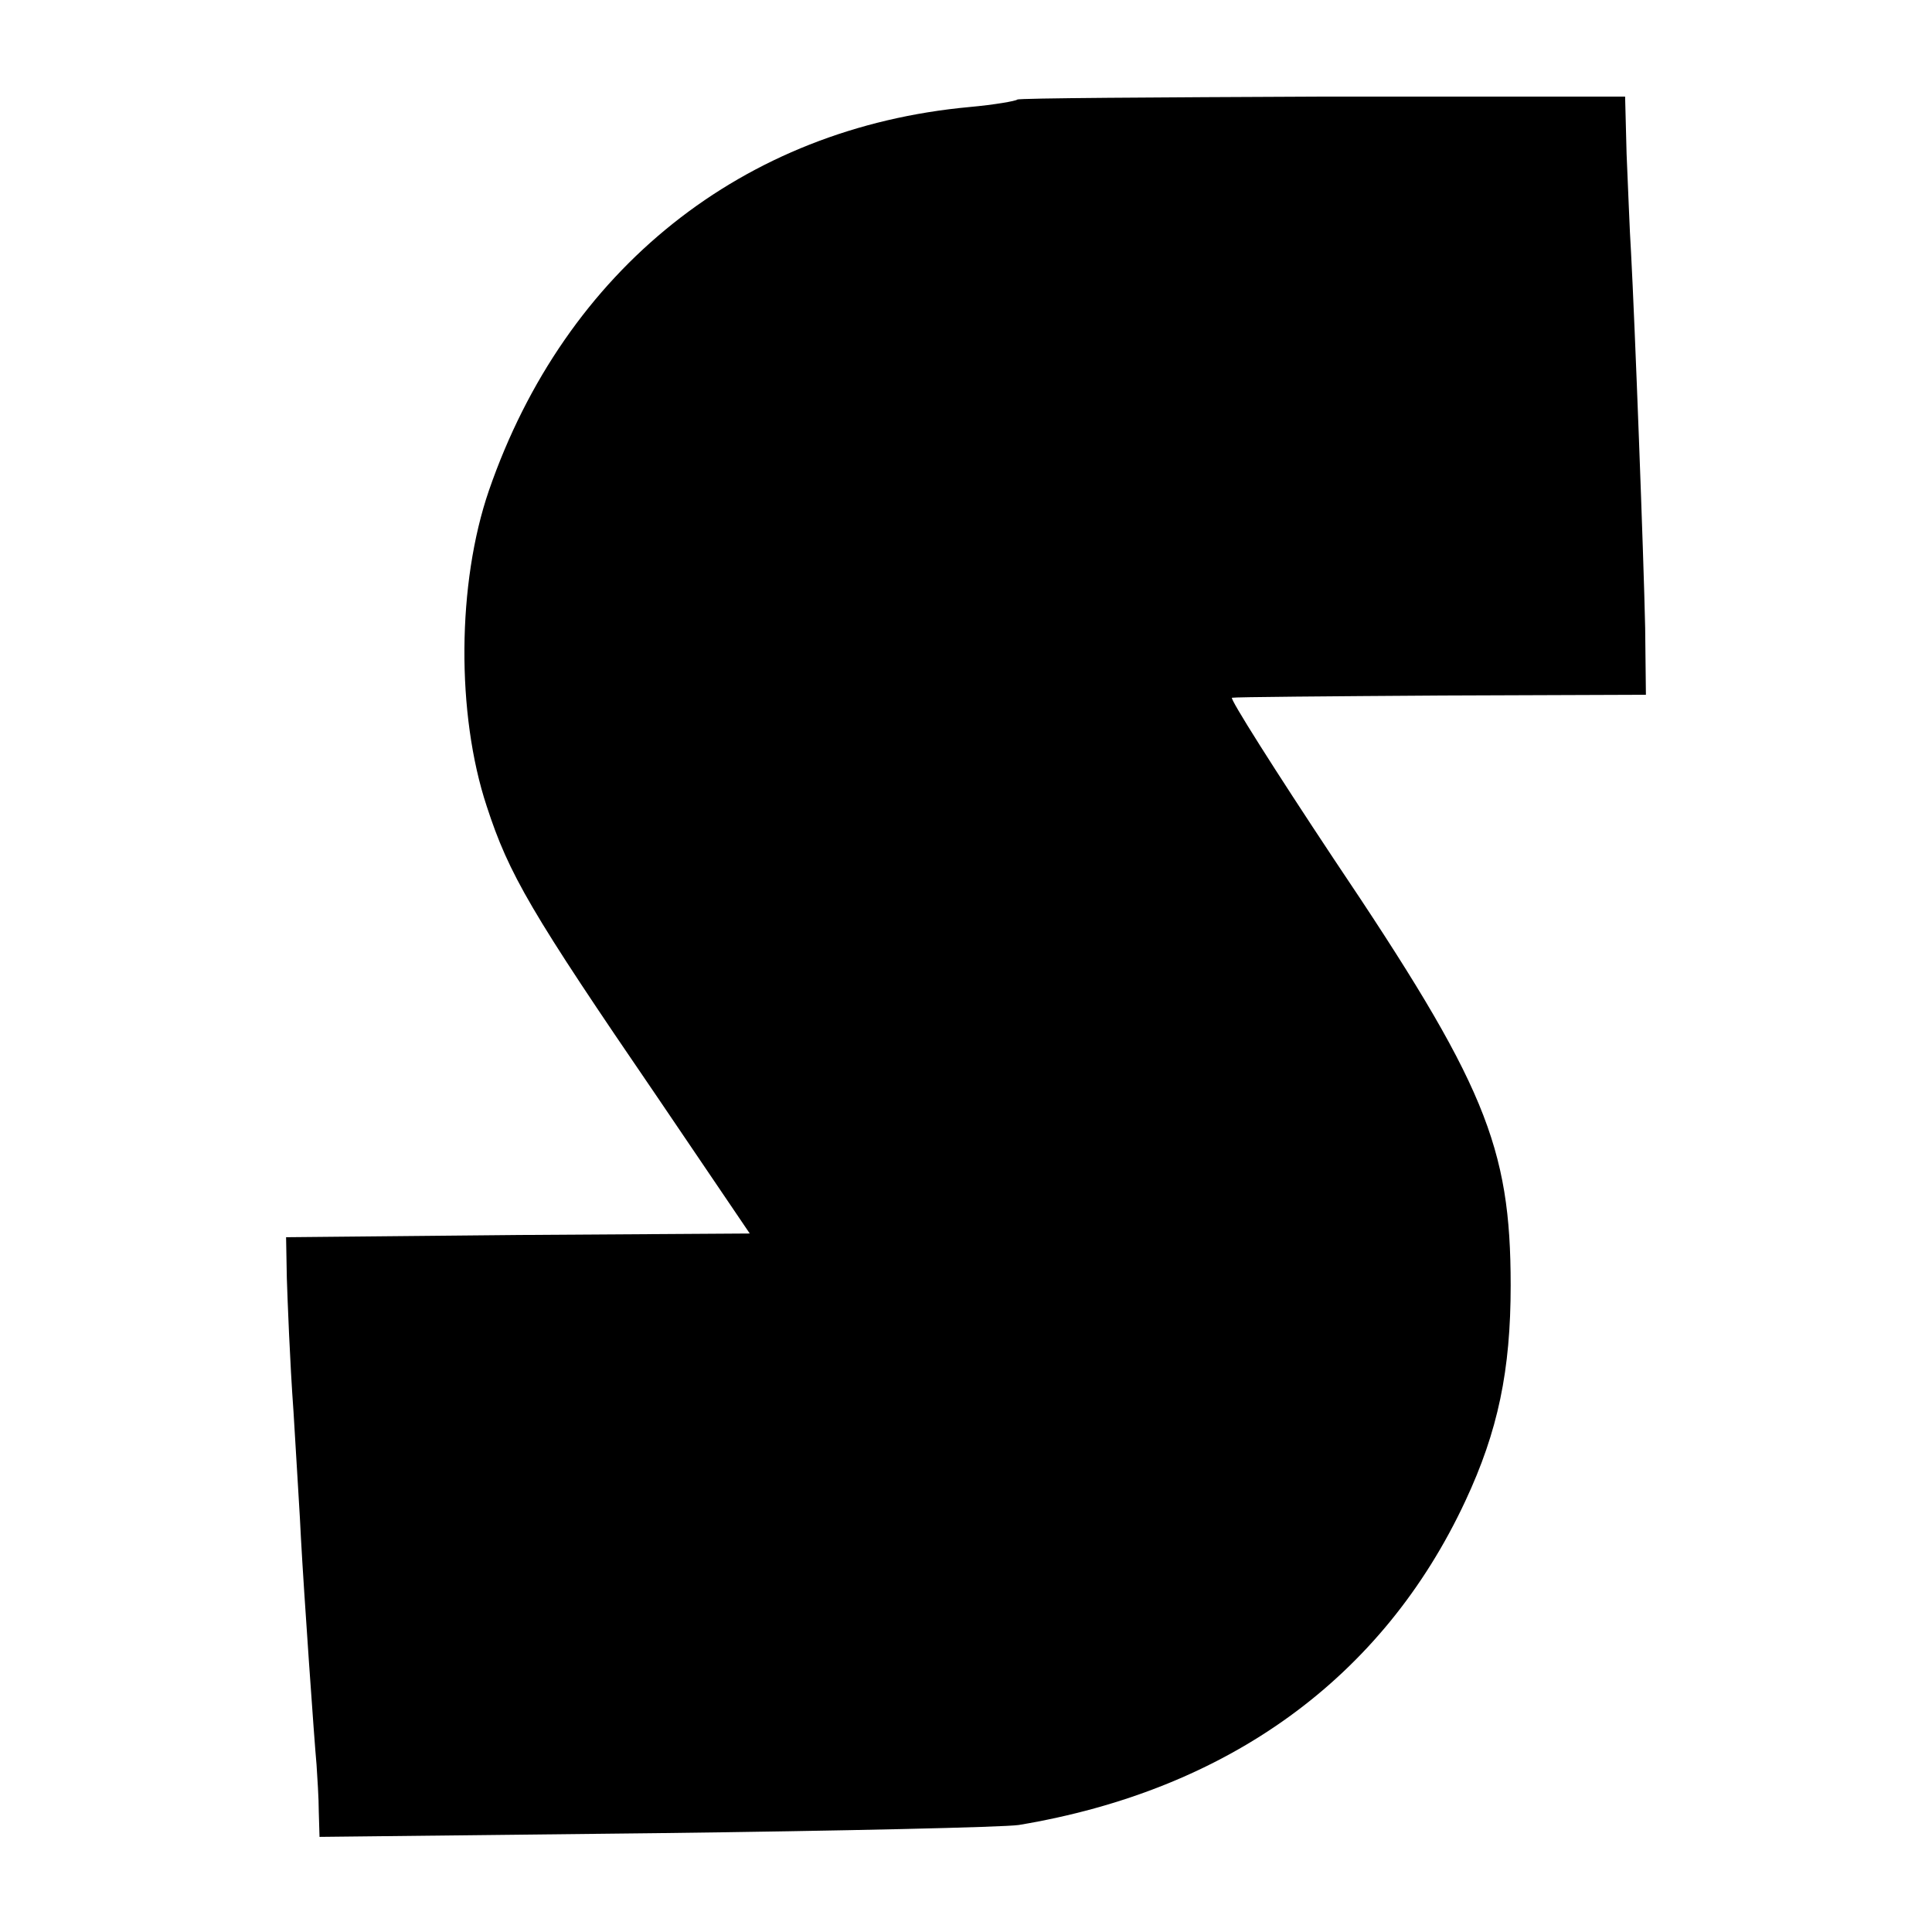
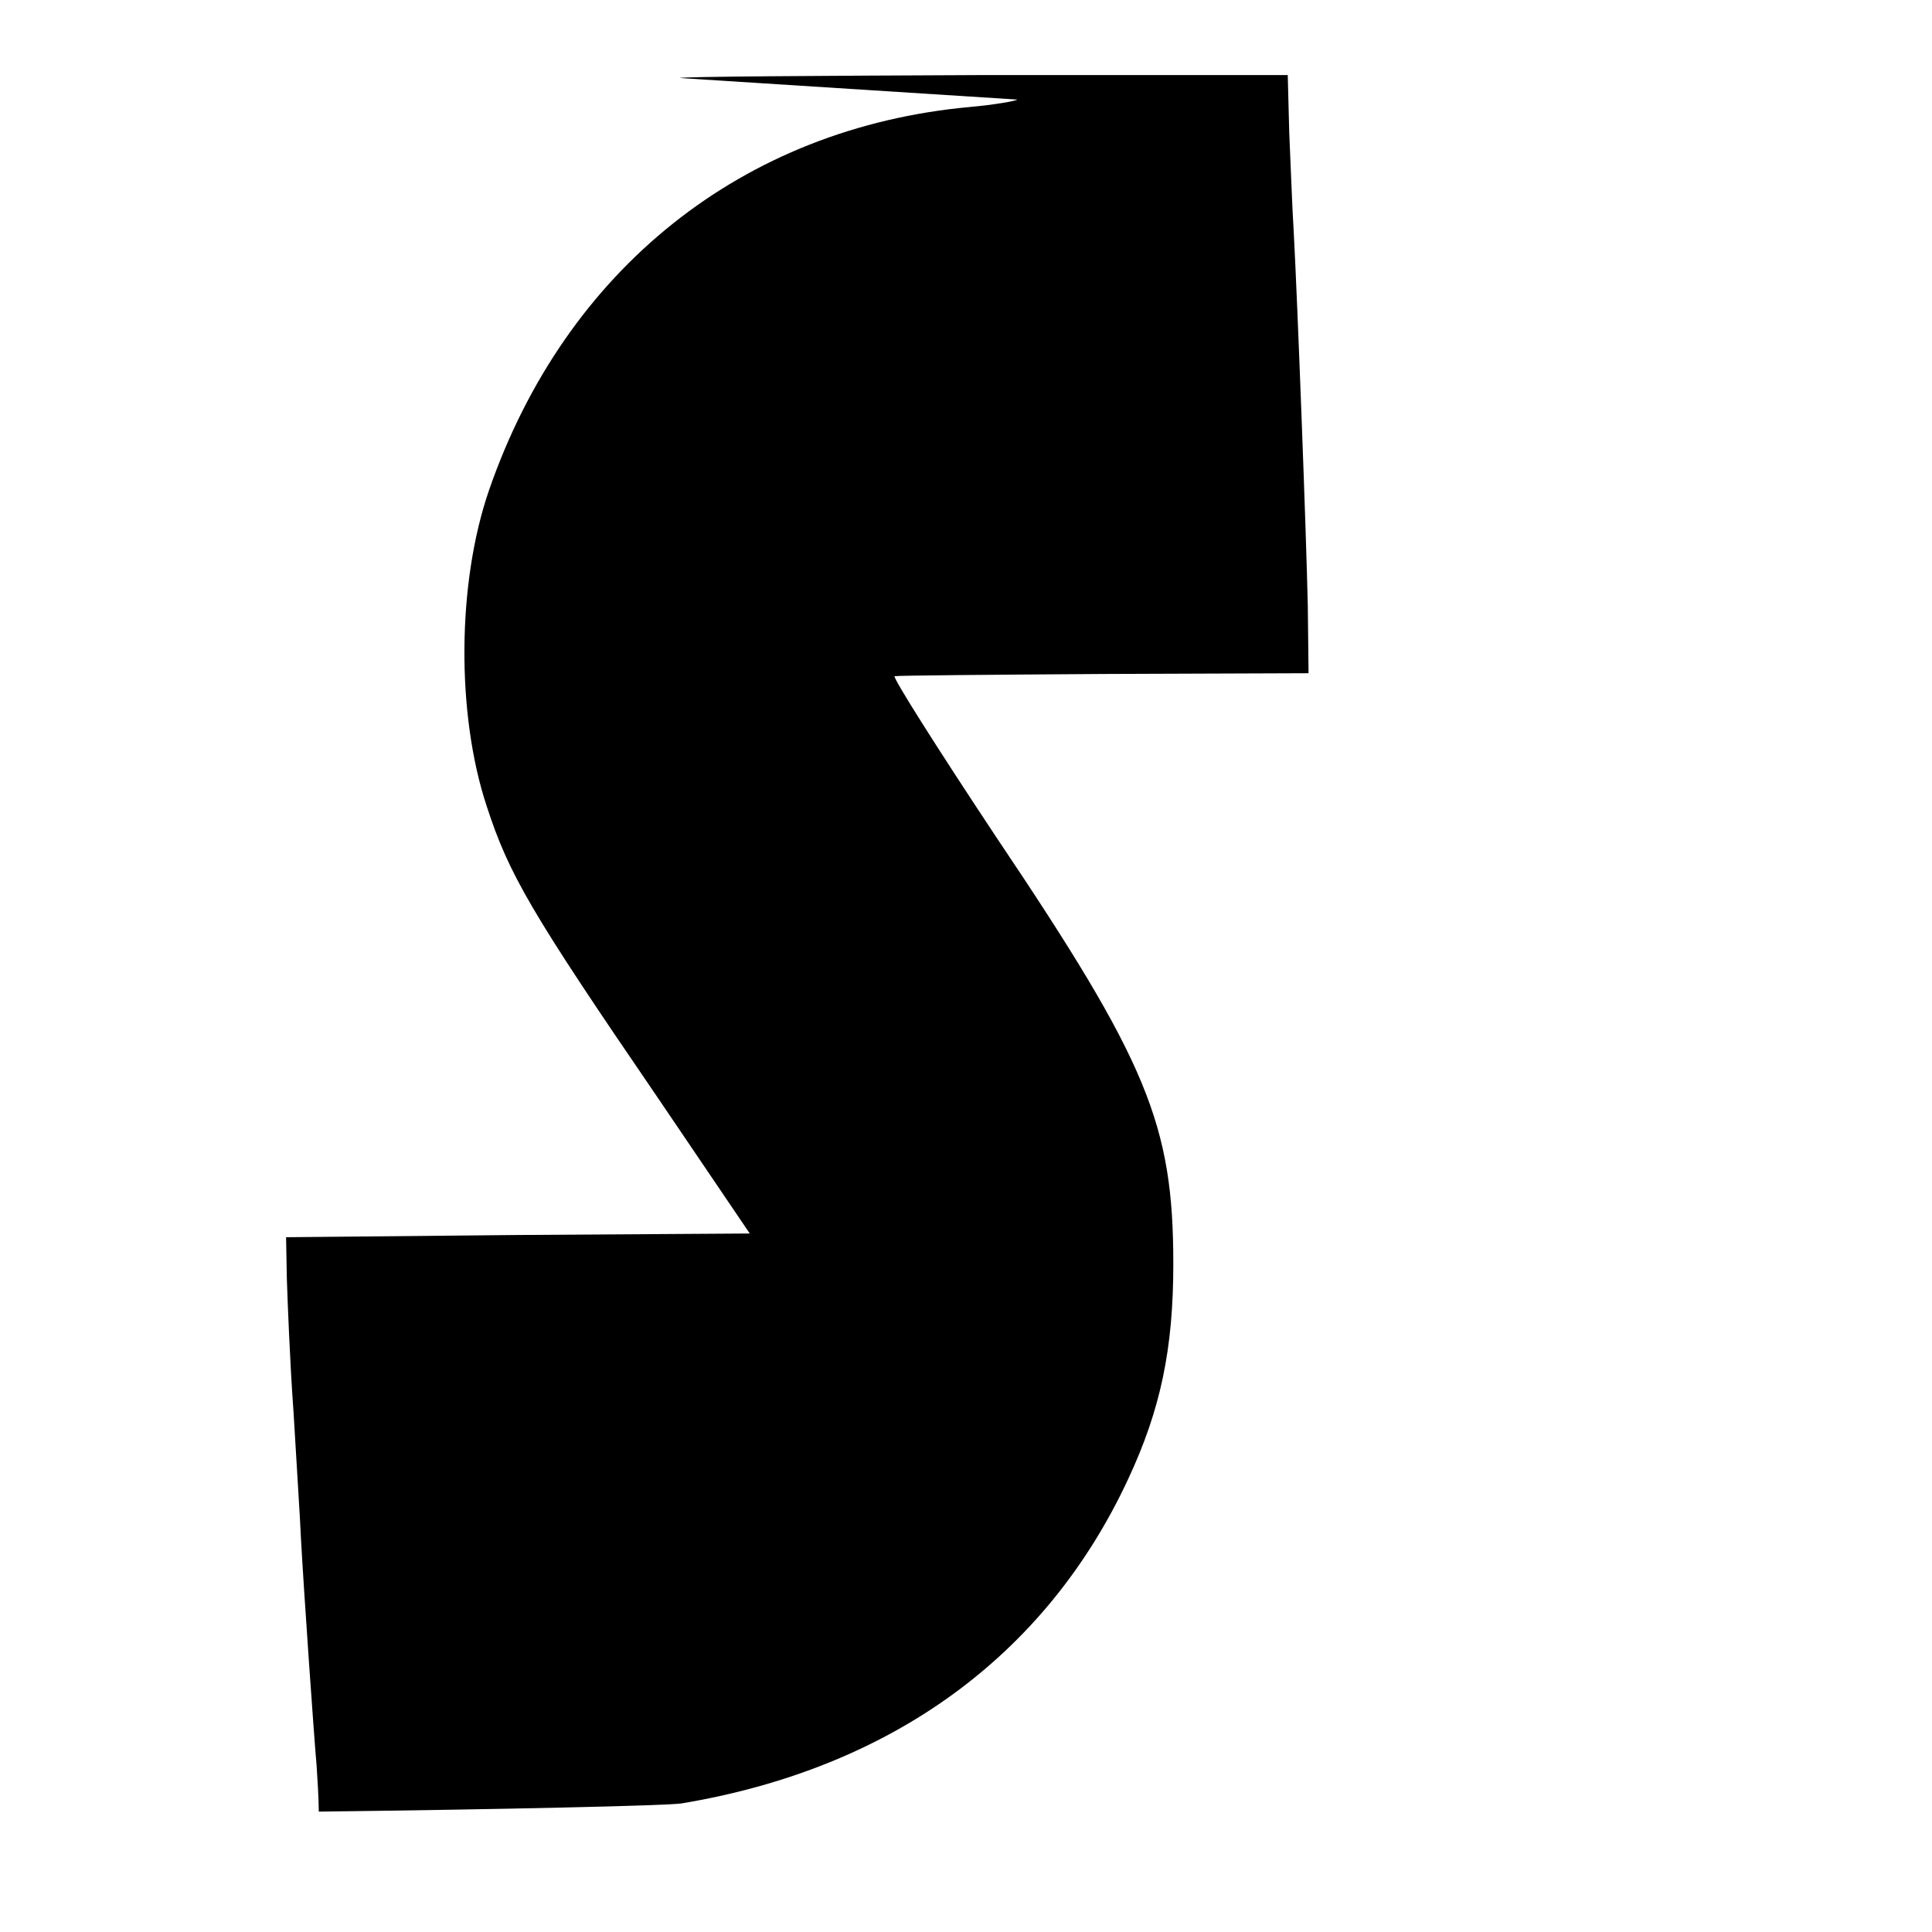
<svg xmlns="http://www.w3.org/2000/svg" version="1.0" width="260pt" height="260pt" viewBox="0 0 260 260" preserveAspectRatio="xMidYMid meet">
  <g transform="translate(0,260) scale(0.1,-0.1)" fill="#000000" stroke="none">
-     <path d="M1369 2466 c-2 -2 -31 -7 -64 -10 -305 -28 -544 -218 -647 -516 -43 -125 -44 -301 -3 -425 30 -92 59 -142 230 -392 l124 -183 -312 -2 -312 -3 1 -55 c1 -30 4 -111 9 -180 4 -69 9 -145 10 -170 4 -74 18 -273 21 -305 1 -16 3 -45 3 -63 l1 -34 453 5 c248 3 468 8 488 11 282 47 490 198 601 436 44 94 61 176 61 290 0 188 -35 272 -238 574 -79 119 -141 217 -137 217 4 1 131 2 282 3 l275 1 -1 90 c-2 96 -14 413 -19 505 -2 30 -4 90 -6 133 l-2 77 -407 0 c-224 -1 -409 -2 -411 -4z" />
+     <path d="M1369 2466 c-2 -2 -31 -7 -64 -10 -305 -28 -544 -218 -647 -516 -43 -125 -44 -301 -3 -425 30 -92 59 -142 230 -392 l124 -183 -312 -2 -312 -3 1 -55 c1 -30 4 -111 9 -180 4 -69 9 -145 10 -170 4 -74 18 -273 21 -305 1 -16 3 -45 3 -63 c248 3 468 8 488 11 282 47 490 198 601 436 44 94 61 176 61 290 0 188 -35 272 -238 574 -79 119 -141 217 -137 217 4 1 131 2 282 3 l275 1 -1 90 c-2 96 -14 413 -19 505 -2 30 -4 90 -6 133 l-2 77 -407 0 c-224 -1 -409 -2 -411 -4z" />
  </g>
</svg>